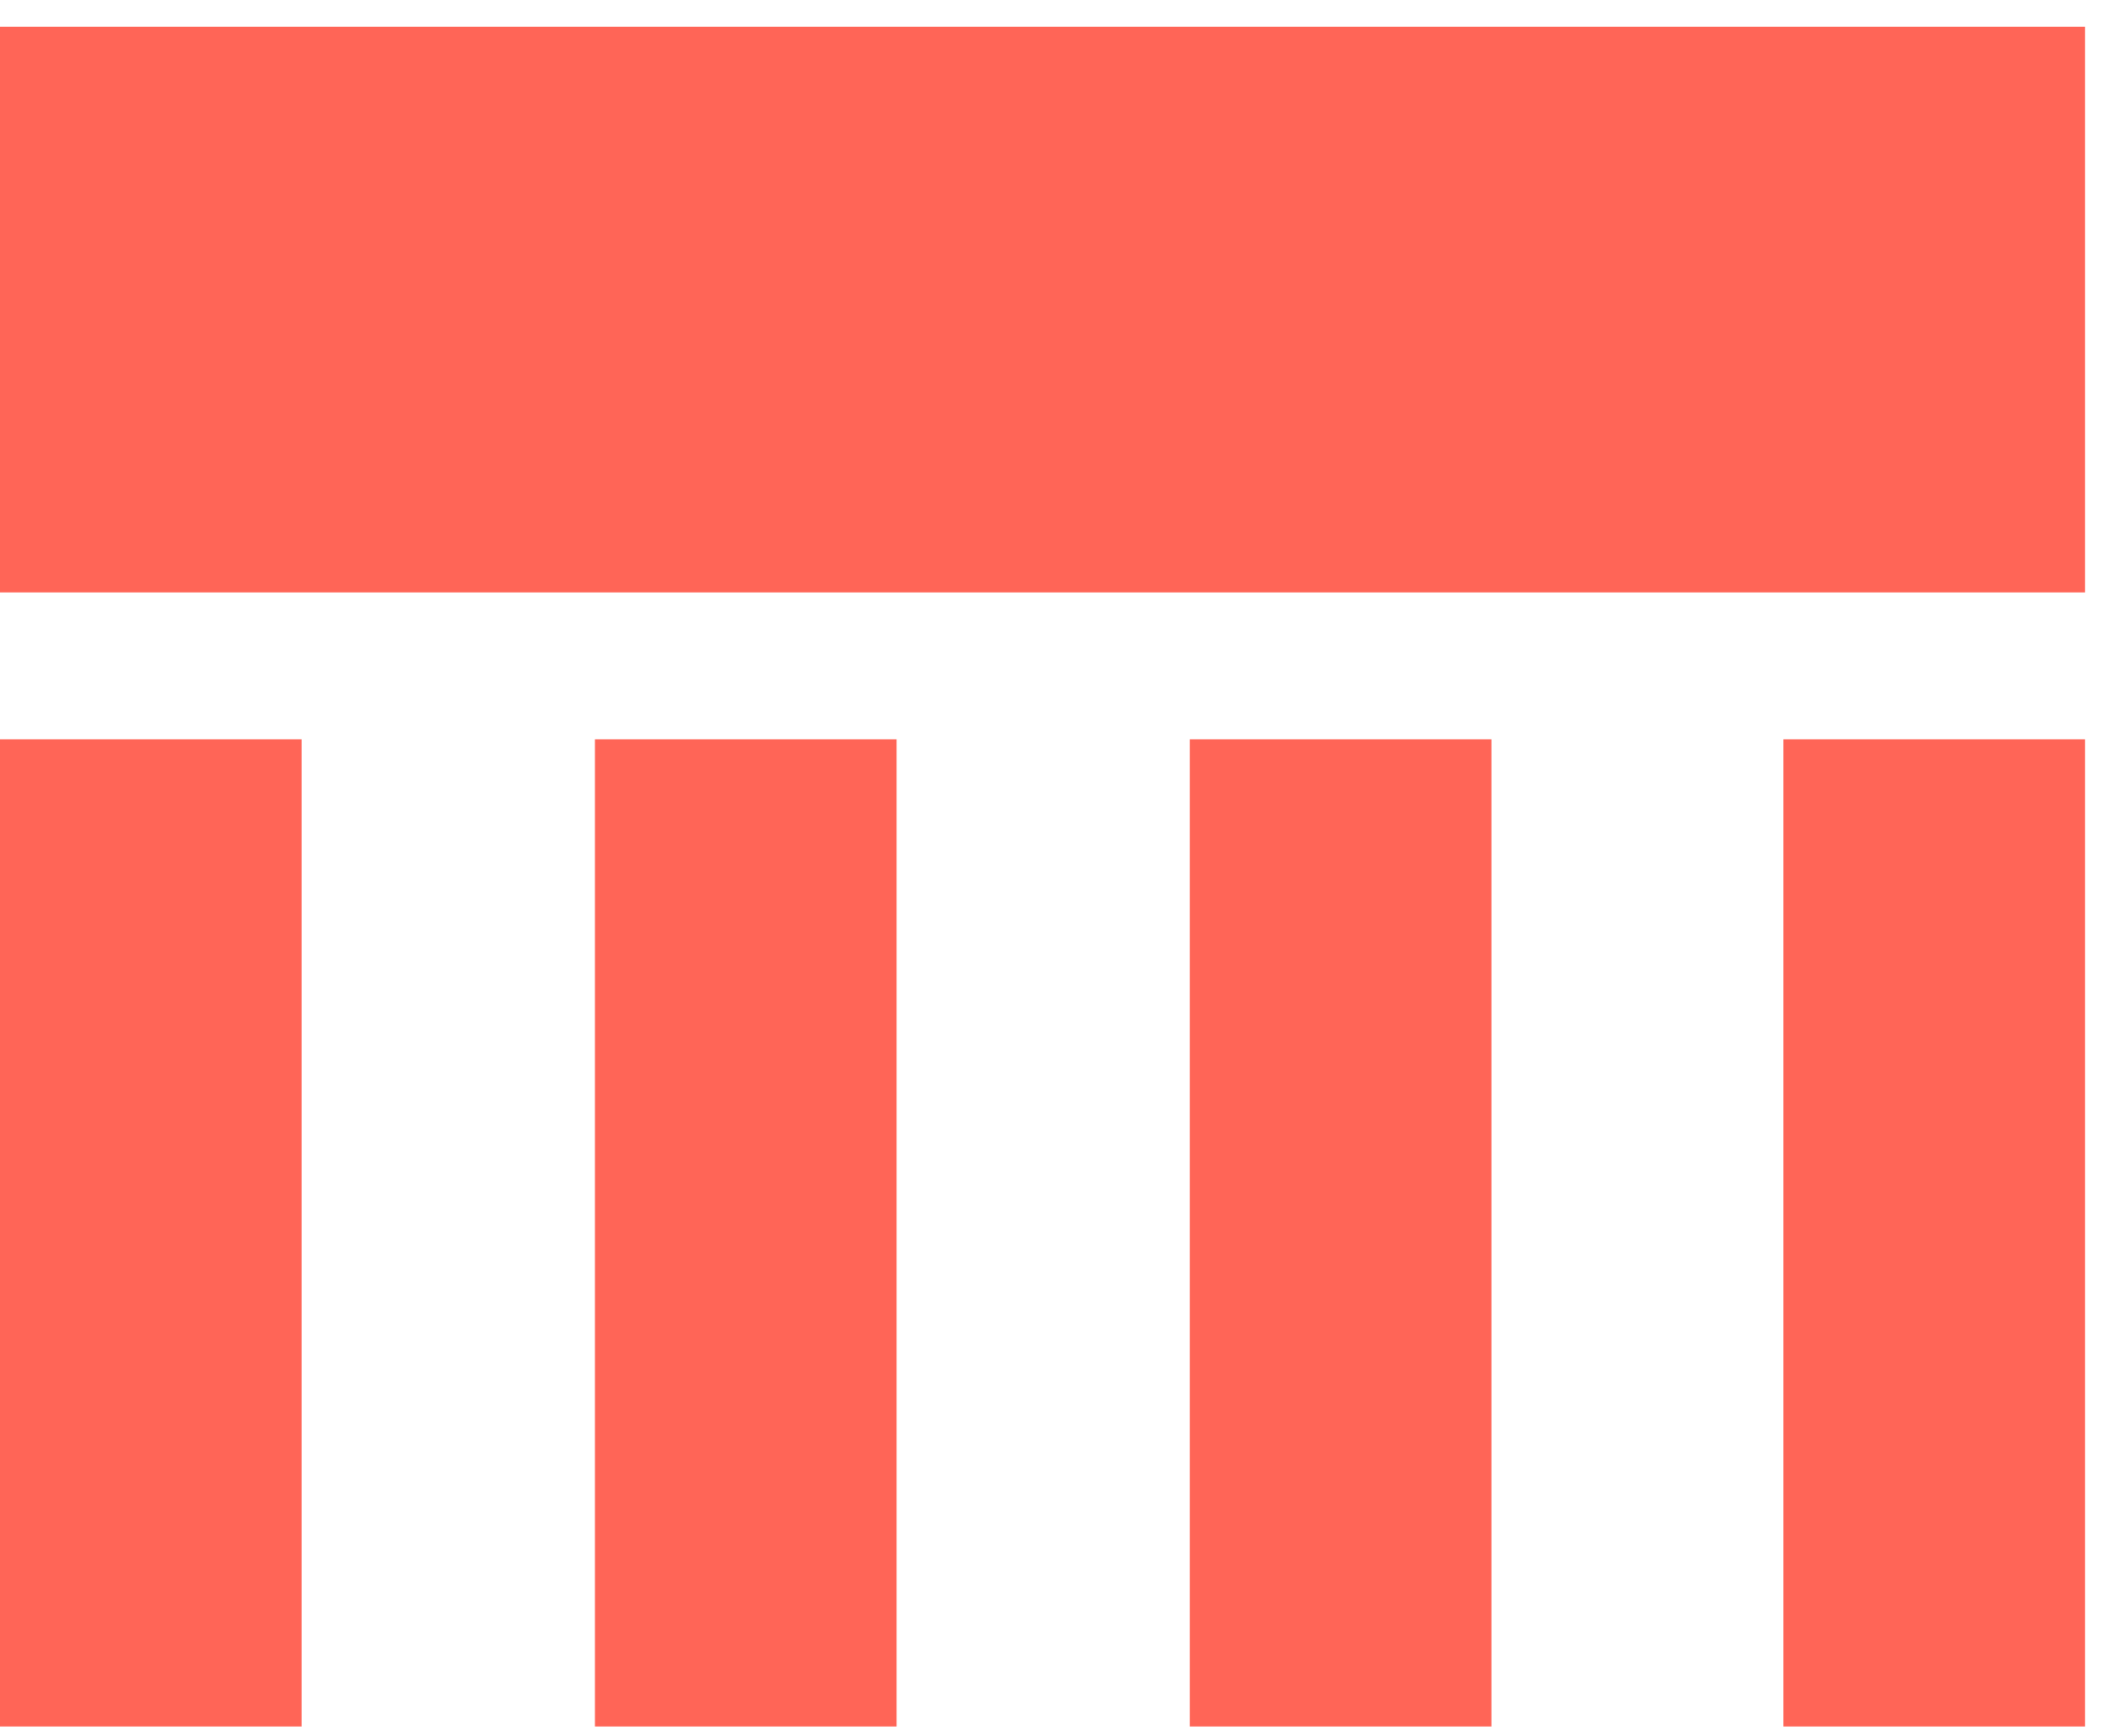
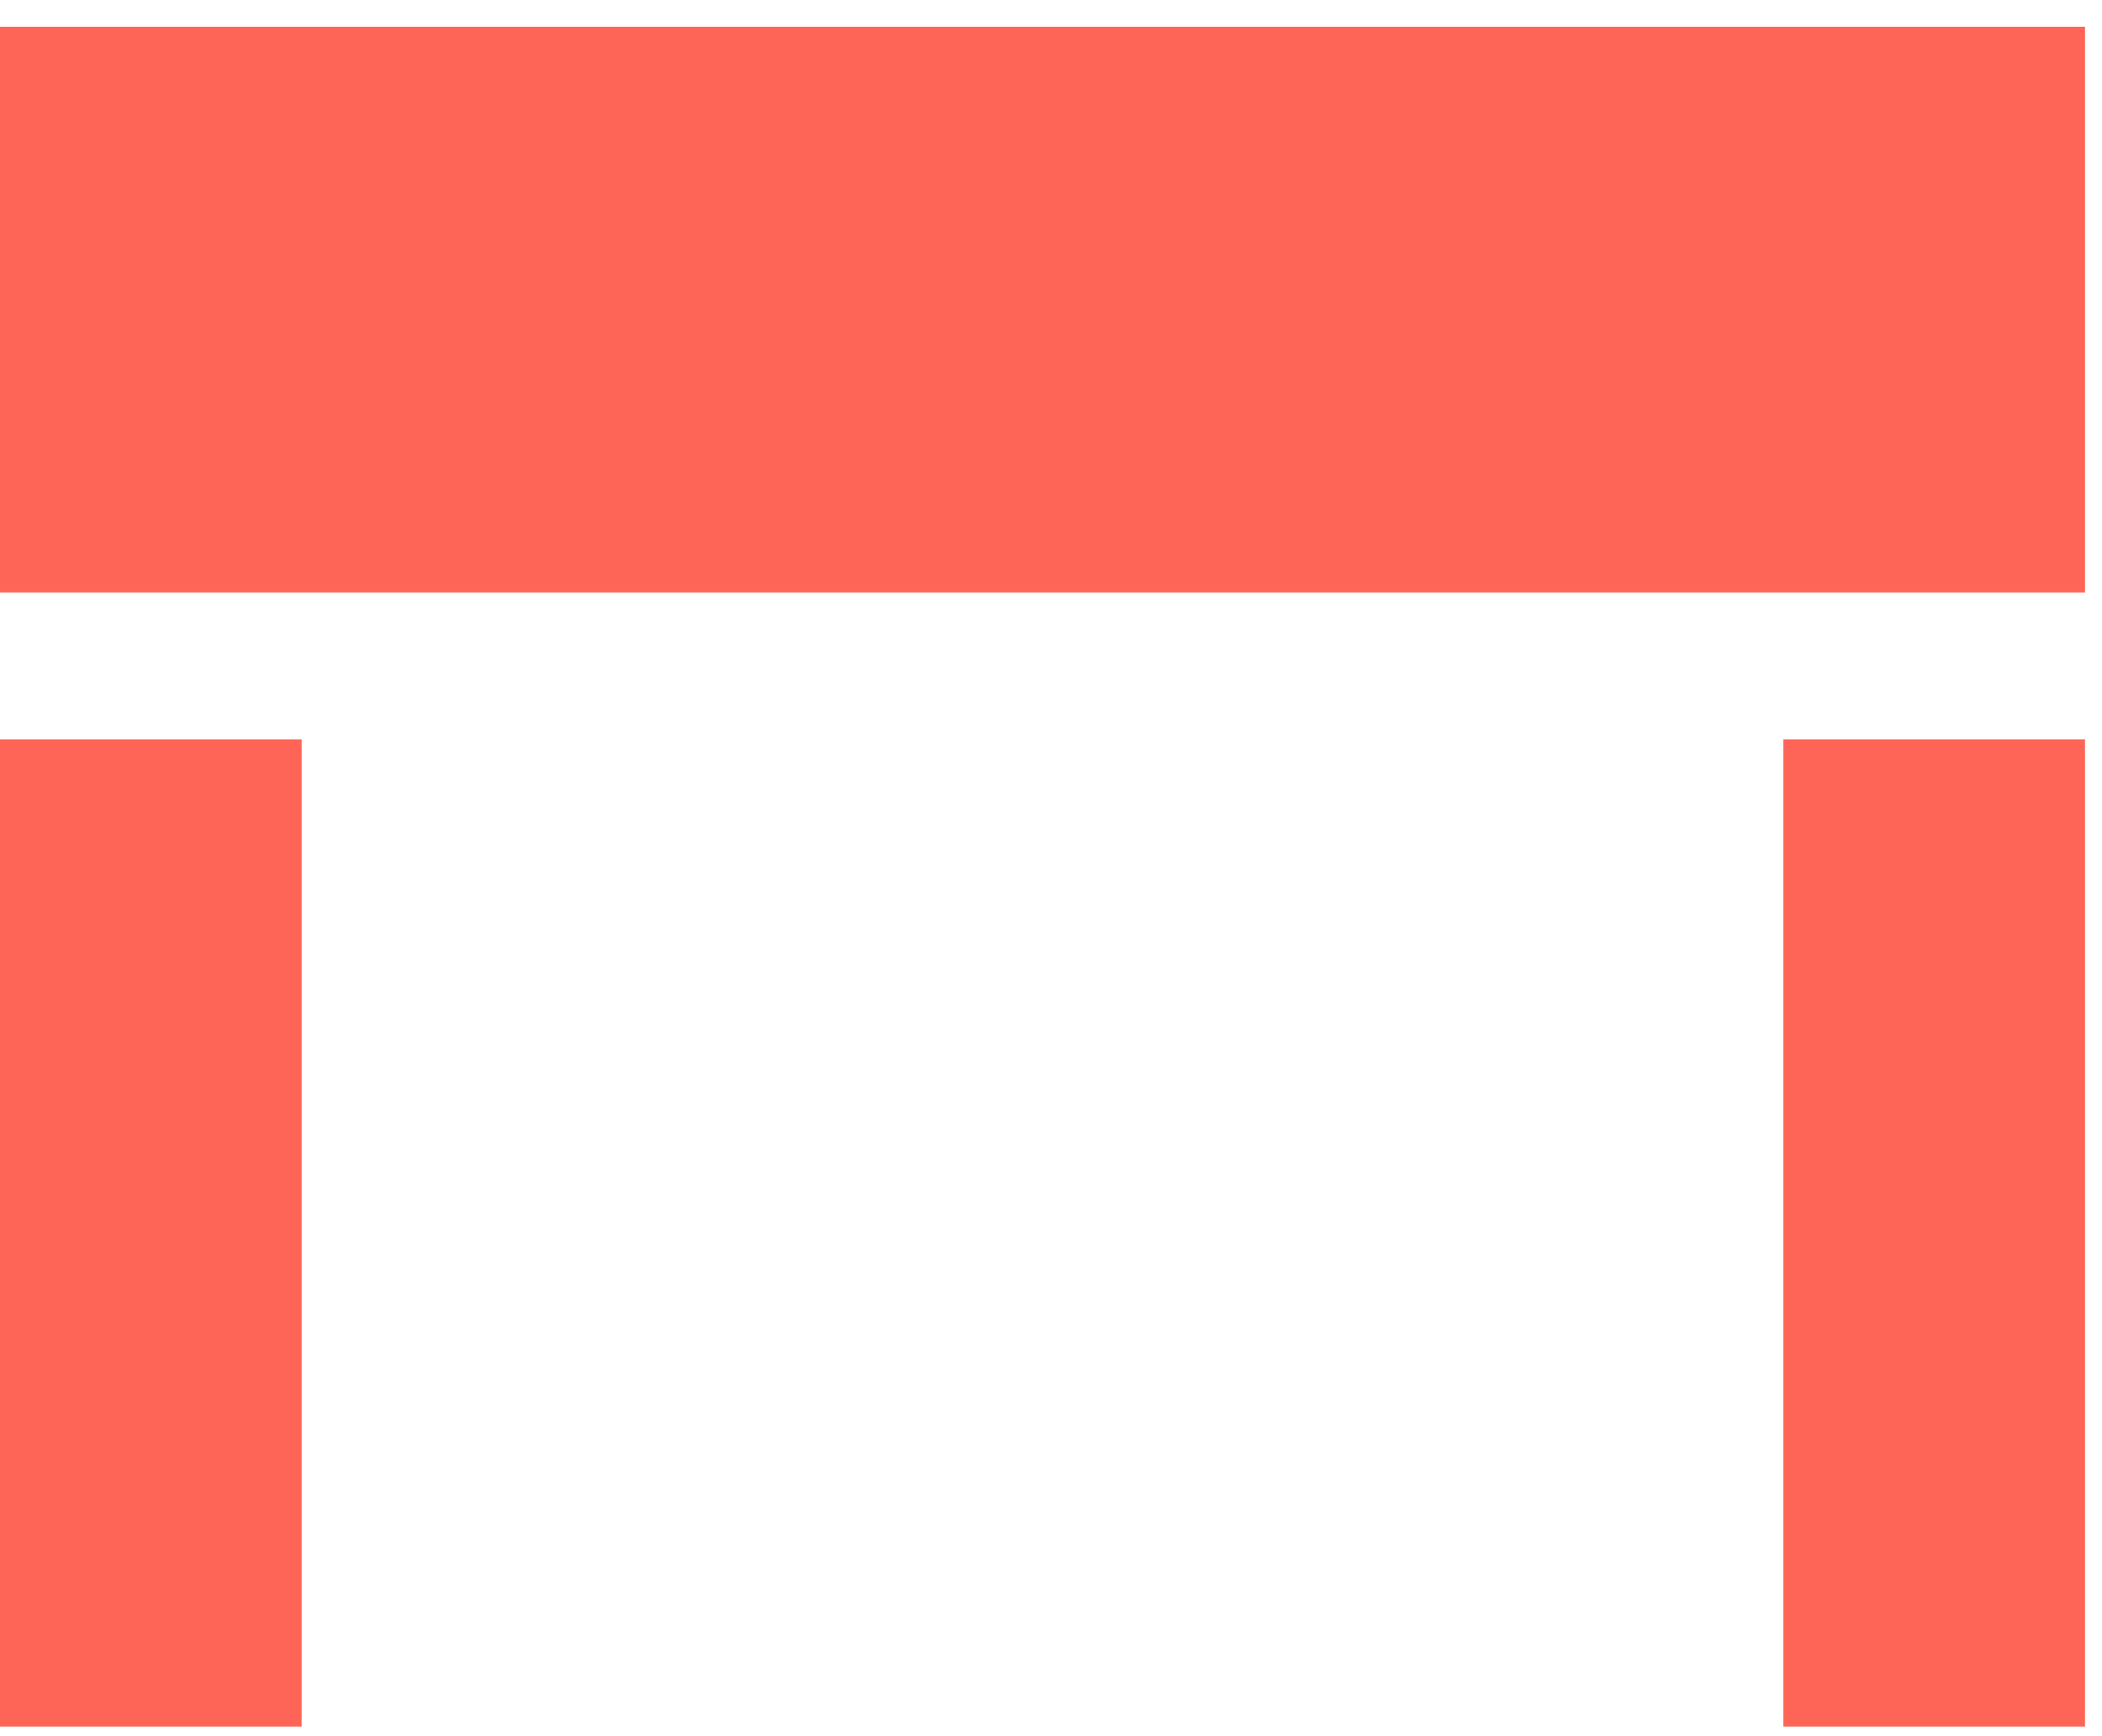
<svg xmlns="http://www.w3.org/2000/svg" width="46" height="38" viewBox="0 0 46 38" fill="none">
  <path d="M6.601 16.182H0V37.789H6.601V16.182Z" fill="#FF6557" />
  <path d="M45.628 0.586H0V12.967H45.628V0.586Z" fill="#FF6557" />
-   <path d="M19.62 16.182H13.019V37.789H19.62V16.182Z" fill="#FF6557" />
-   <path d="M32.639 16.182H26.038V37.789H32.639V16.182Z" fill="#FF6557" />
  <path d="M45.628 16.182H39.027V37.789H45.628V16.182Z" fill="#FF6557" />
</svg>